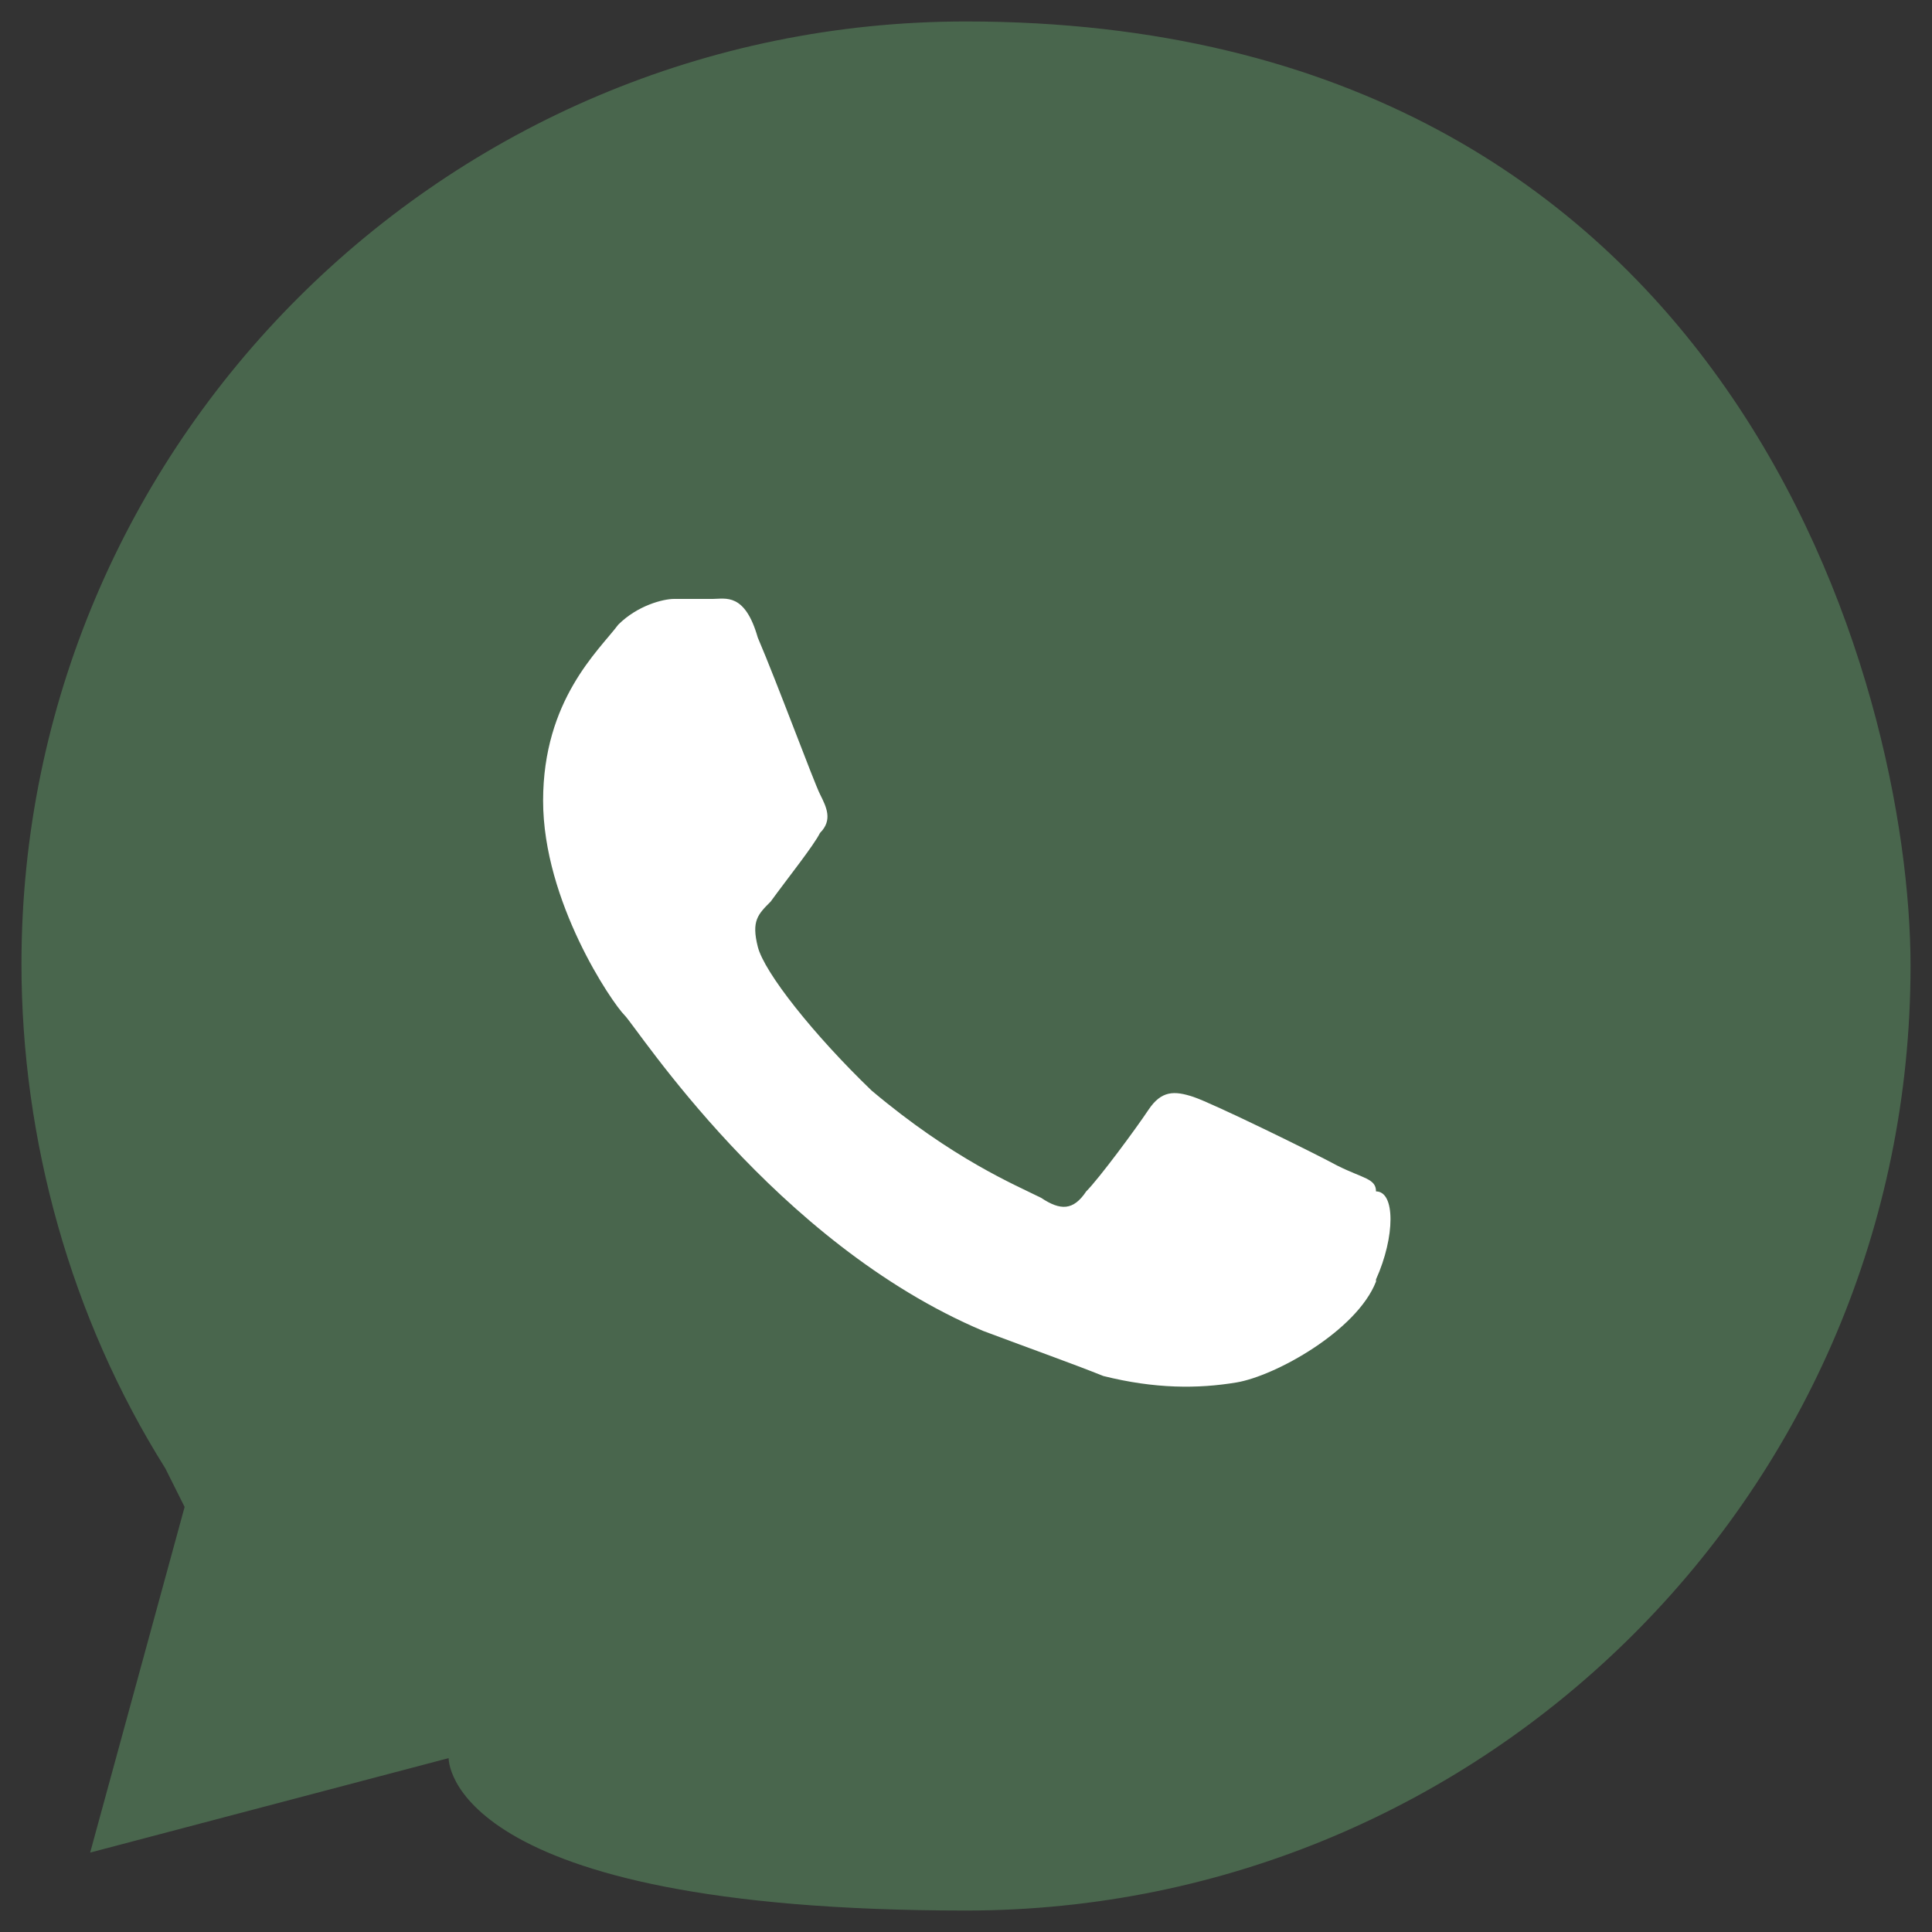
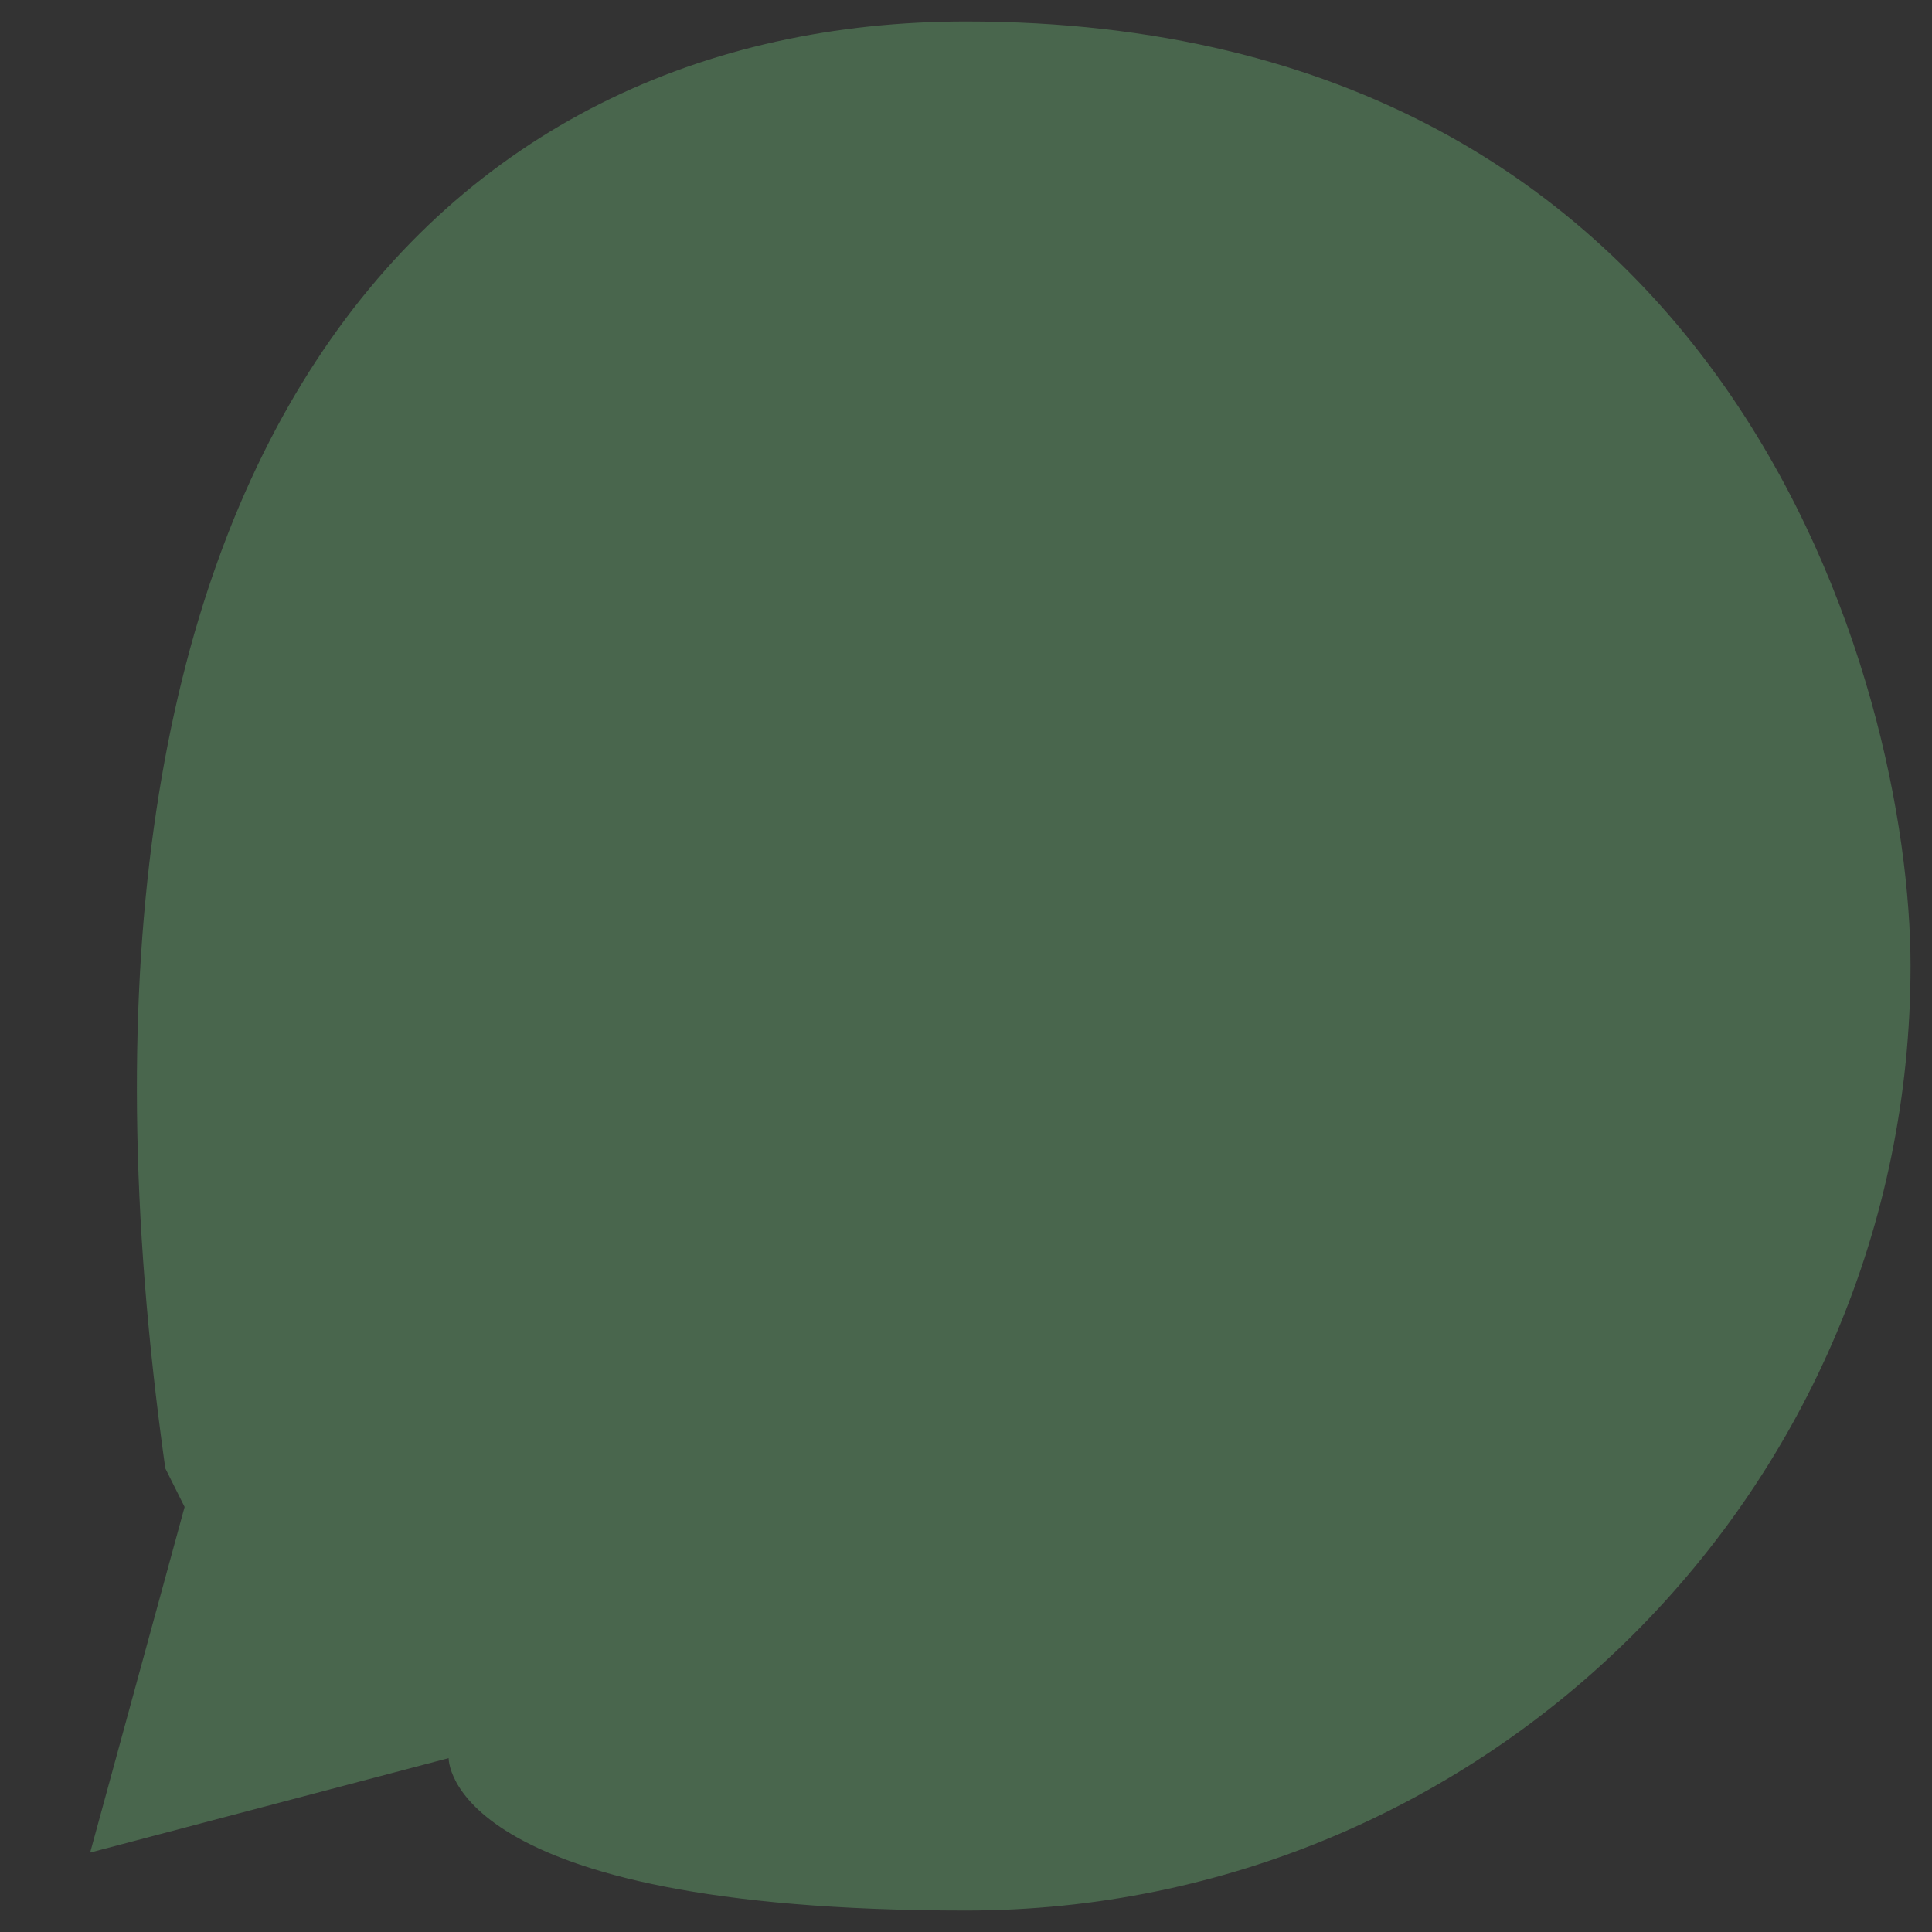
<svg xmlns="http://www.w3.org/2000/svg" id="Layer_1" version="1.1" viewBox="0 0 90 90">
  <rect x="0" y="0" width="90" height="90" fill="#333333" stroke="none" />
  <defs>
    <style> .st0 { fill: #fff; } .st1 { fill: #49664d; } </style>
  </defs>
-   <path class="st1" d="M89,45c0,24.3-19.7,44-44,44s-24.1-7.1-24.1-7.1l-16.7,4.4,4.4-16.1-.9-1.8c-4.4-7-6.7-15.3-6.7-23.5C1,20.7,20.7,1,45,1c35.8,0,44,31,44,44Z" />
-   <path class="st0" d="M64.1,59.7c-.9,2.3-4.7,4.4-6.5,4.7s-3.8.3-6.2-.3c-1.5-.6-3.2-1.2-5.6-2.1-9.7-4.1-16.1-14.1-16.7-14.7-.6-.6-3.8-5.3-3.8-10s2.6-7,3.5-8.2c.9-.9,2.1-1.2,2.6-1.2h1.8c.6,0,1.5-.3,2.1,1.8.9,2.1,2.6,6.7,2.9,7.3.3.6.6,1.2,0,1.8-.3.6-1.5,2.1-2.3,3.2-.6.6-.9.9-.6,2.1.3,1.2,2.6,4.1,5.3,6.7,3.8,3.2,6.7,4.4,7.9,5,.9.6,1.5.6,2.1-.3.6-.6,2.3-2.9,2.9-3.8.6-.9,1.2-.9,2.1-.6.9.3,5.6,2.6,6.7,3.2,1.2.6,1.8.6,1.8,1.2.9,0,.9,2.1,0,4.1h0Z" />
+   <path class="st1" d="M89,45c0,24.3-19.7,44-44,44s-24.1-7.1-24.1-7.1l-16.7,4.4,4.4-16.1-.9-1.8C1,20.7,20.7,1,45,1c35.8,0,44,31,44,44Z" />
</svg>